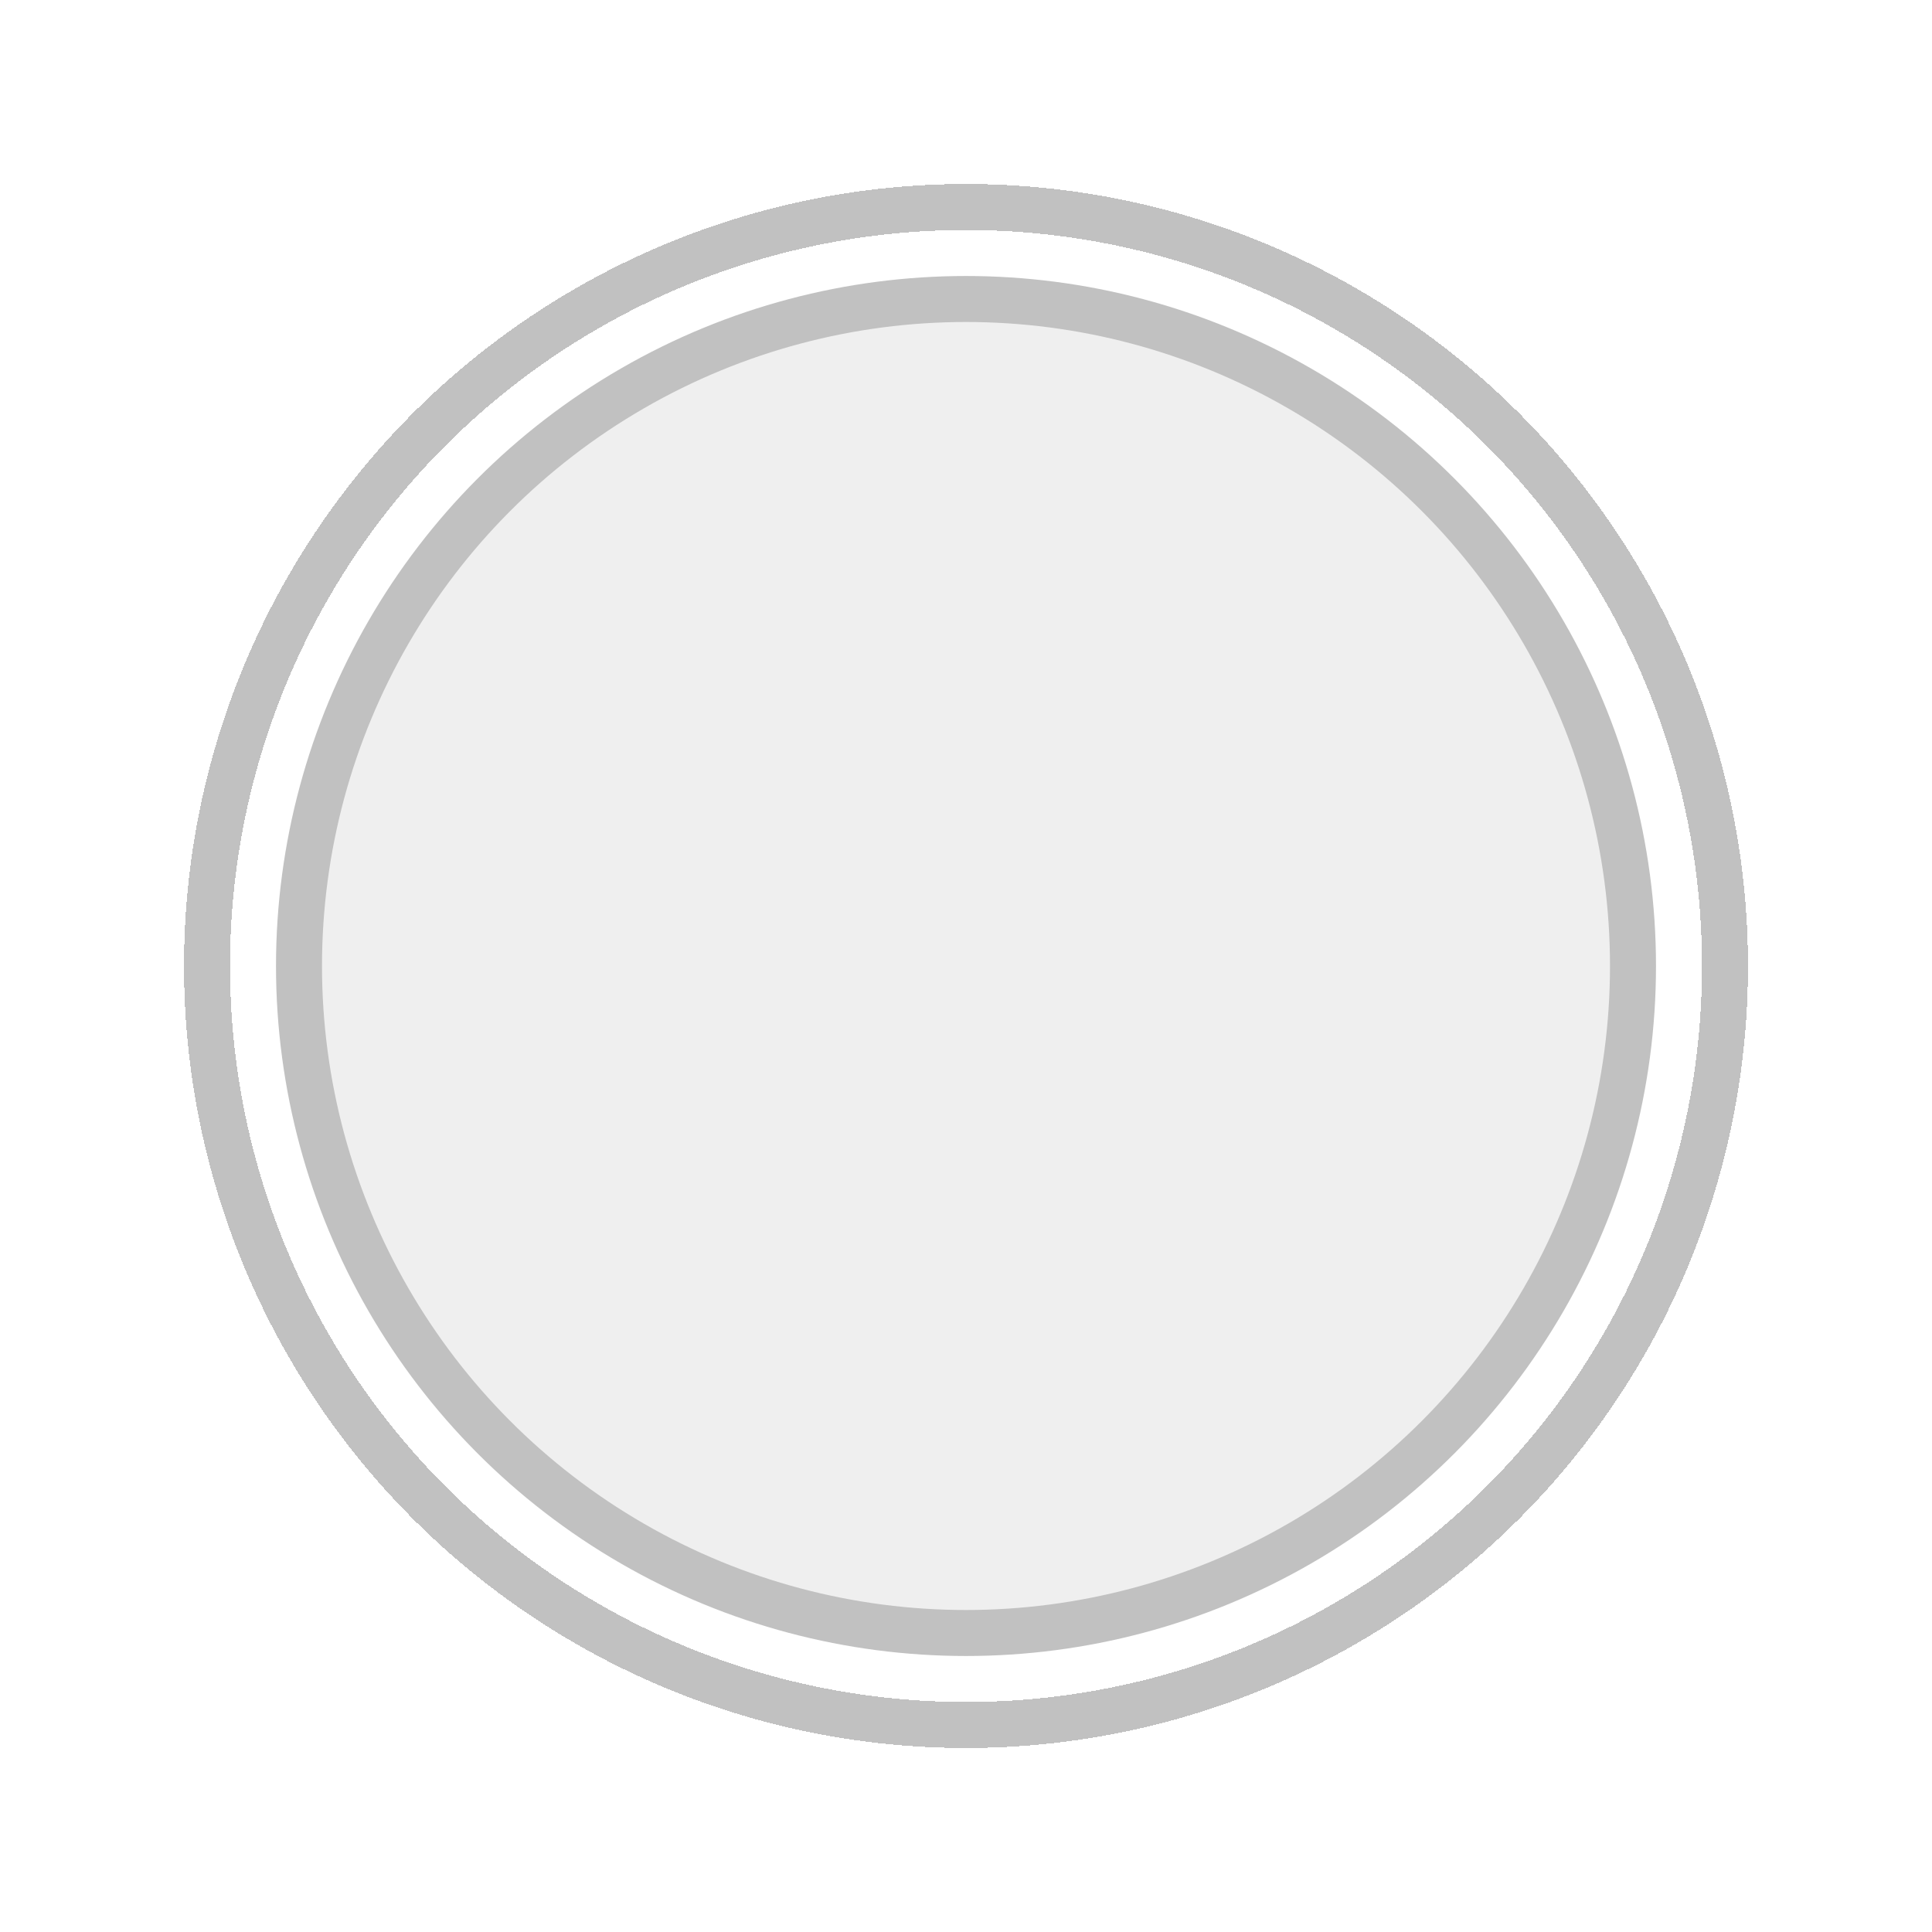
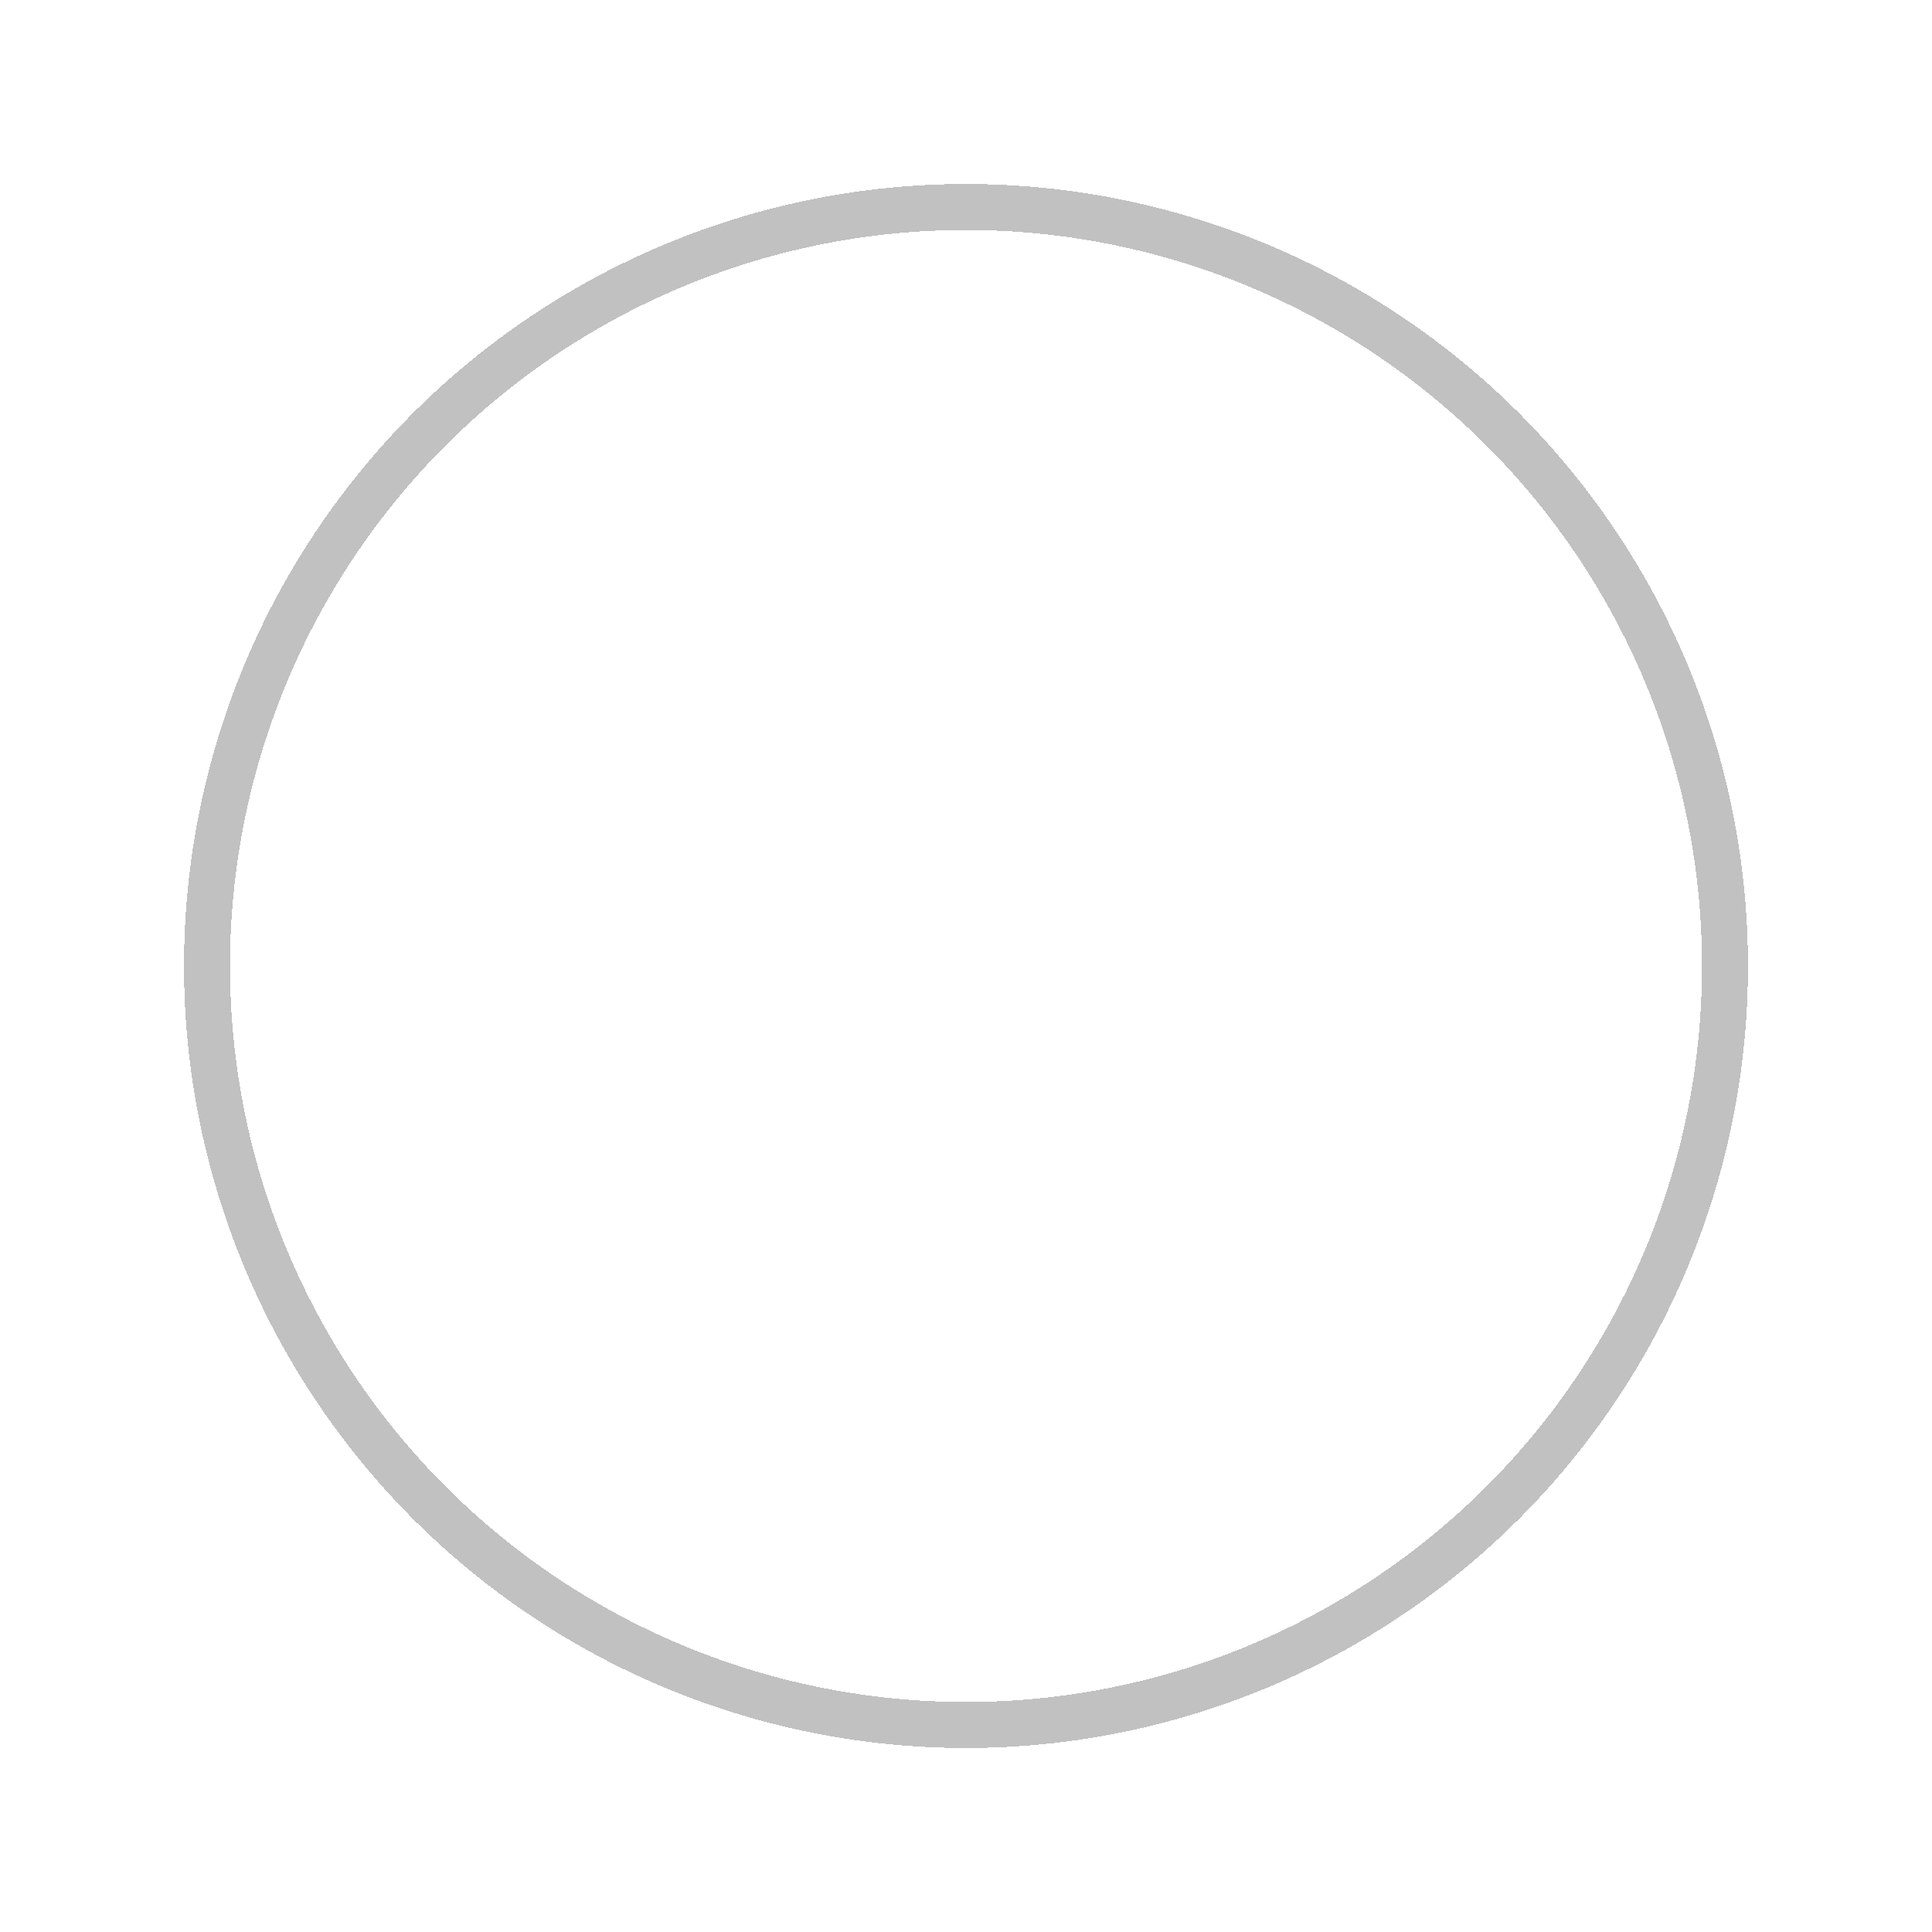
<svg xmlns="http://www.w3.org/2000/svg" width="42" height="42" viewBox="0 0 42 42" fill="none">
-   <circle cx="21" cy="21" r="14.5" fill="#EFEFEF" stroke="#C1C1C1" />
  <g filter="url(#filter0_d_295_1485)">
    <circle cx="21" cy="21" r="16.5" stroke="#C1C1C1" shape-rendering="crispEdges" />
  </g>
  <defs>
    <filter id="filter0_d_295_1485" x="0" y="0" width="42" height="42" filterUnits="userSpaceOnUse" color-interpolation-filters="sRGB">
      <feFlood flood-opacity="0" result="BackgroundImageFix" />
      <feColorMatrix in="SourceAlpha" type="matrix" values="0 0 0 0 0 0 0 0 0 0 0 0 0 0 0 0 0 0 127 0" result="hardAlpha" />
      <feOffset />
      <feGaussianBlur stdDeviation="2" />
      <feComposite in2="hardAlpha" operator="out" />
      <feColorMatrix type="matrix" values="0 0 0 0 0 0 0 0 0 0 0 0 0 0 0 0 0 0 0.25 0" />
      <feBlend mode="normal" in2="BackgroundImageFix" result="effect1_dropShadow_295_1485" />
      <feBlend mode="normal" in="SourceGraphic" in2="effect1_dropShadow_295_1485" result="shape" />
    </filter>
  </defs>
</svg>